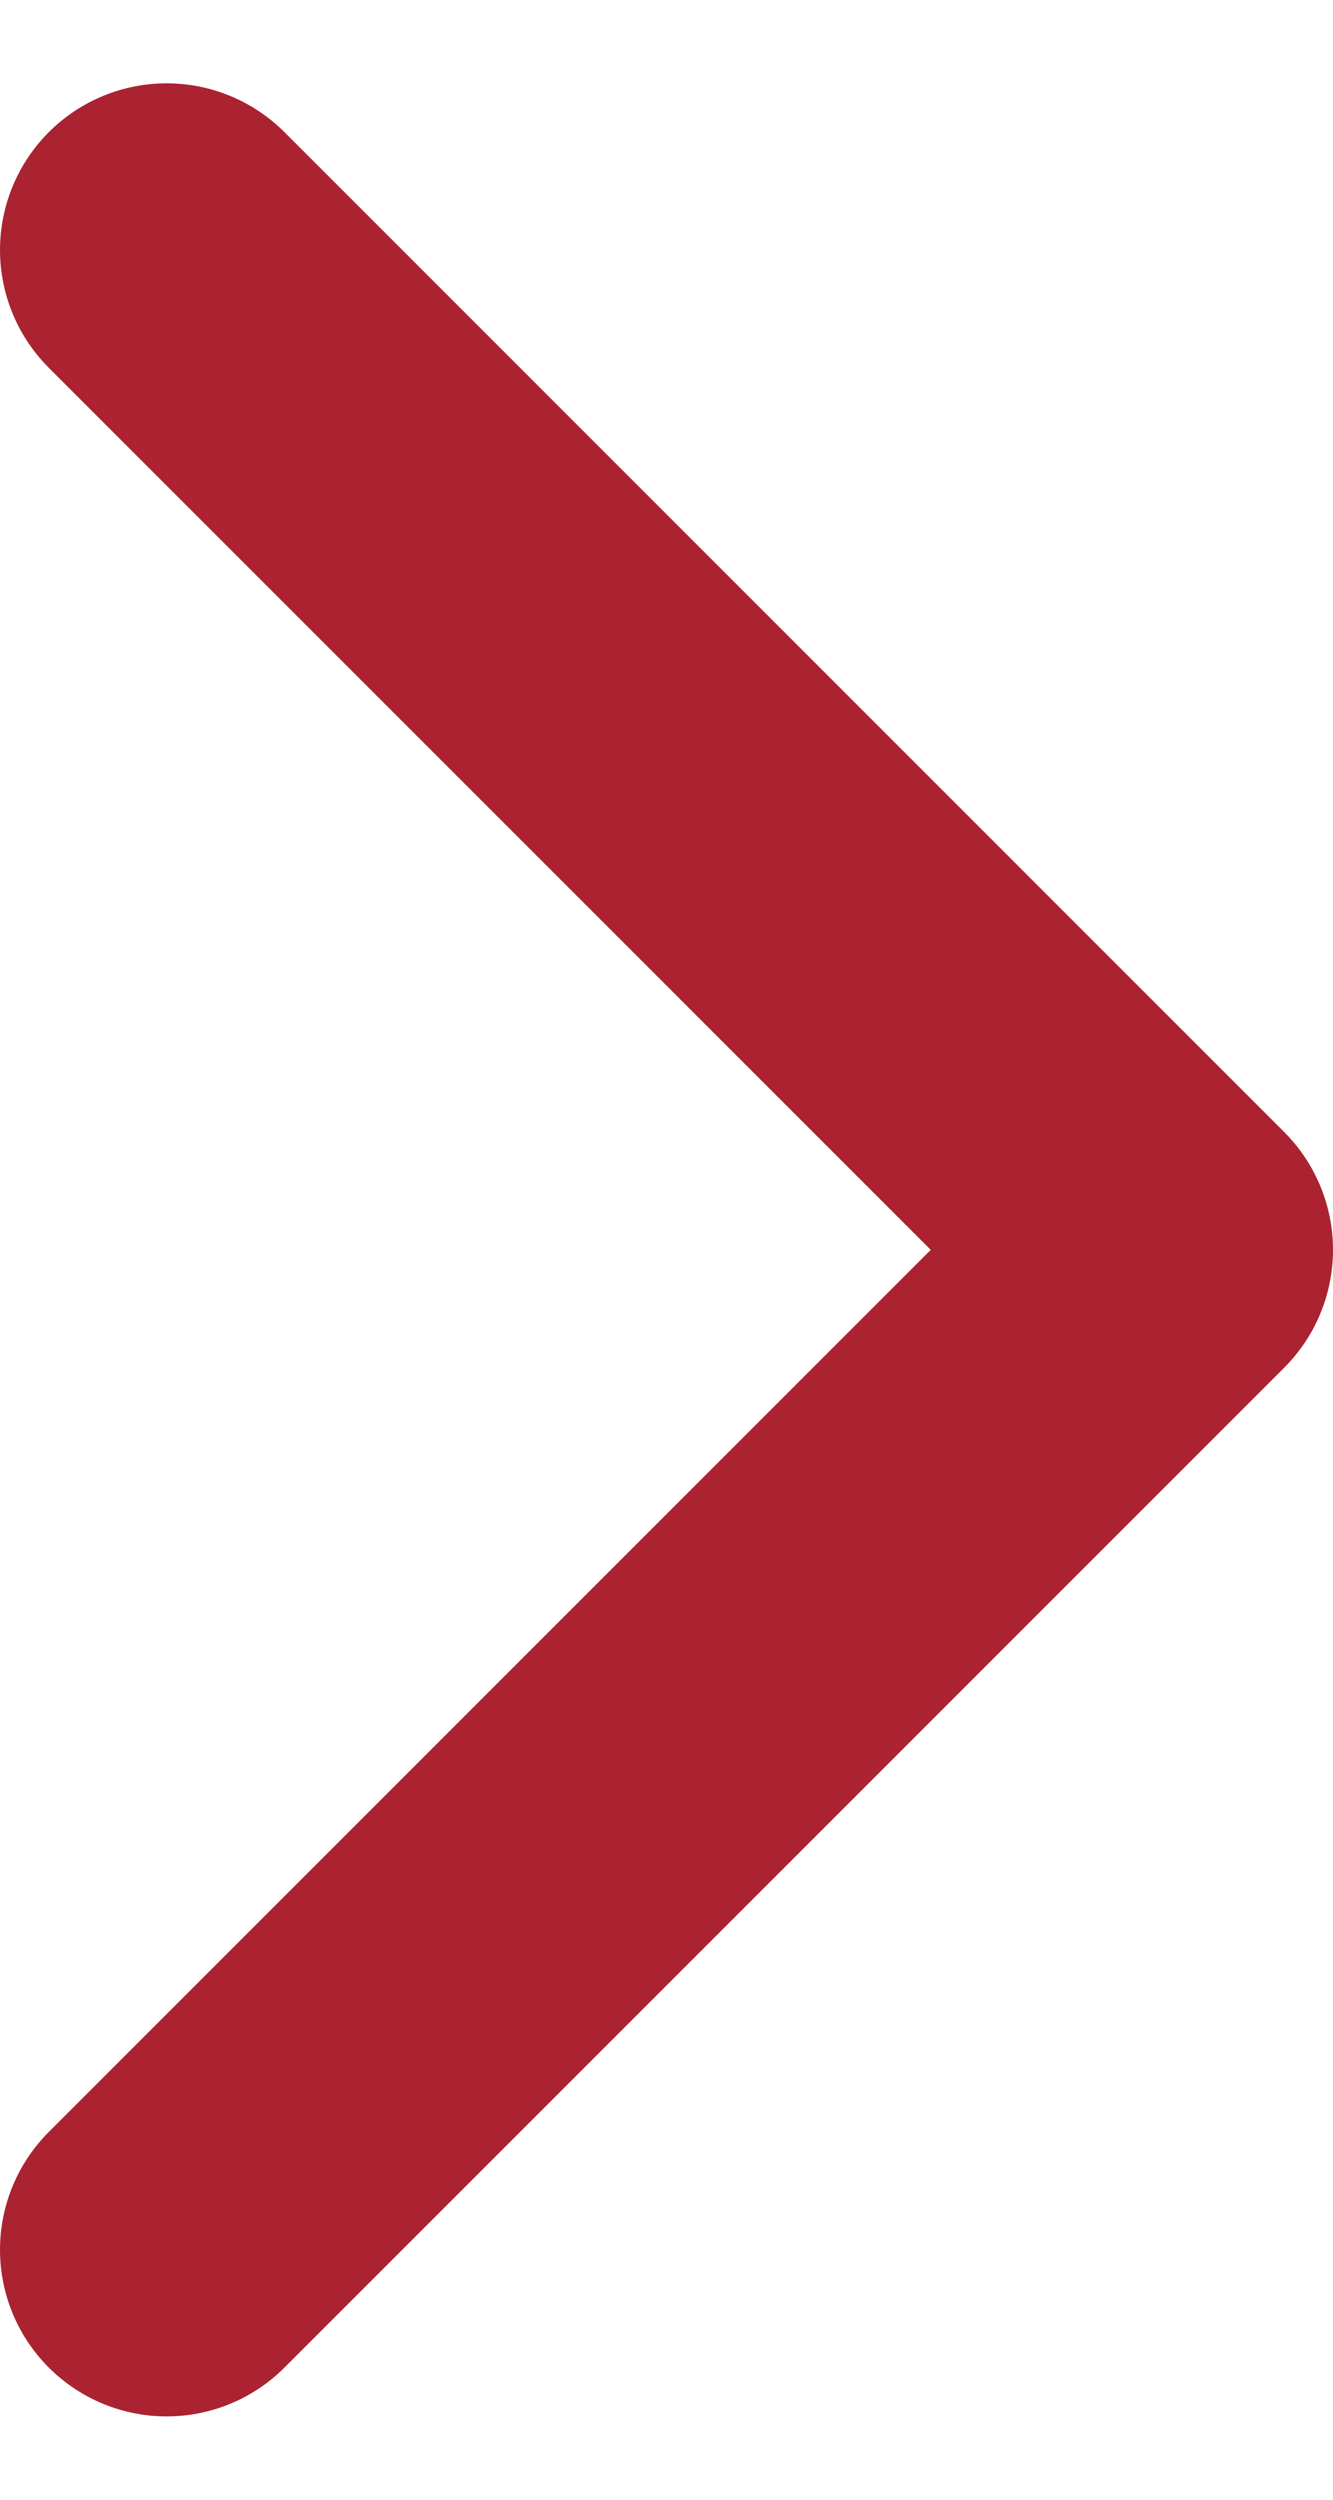
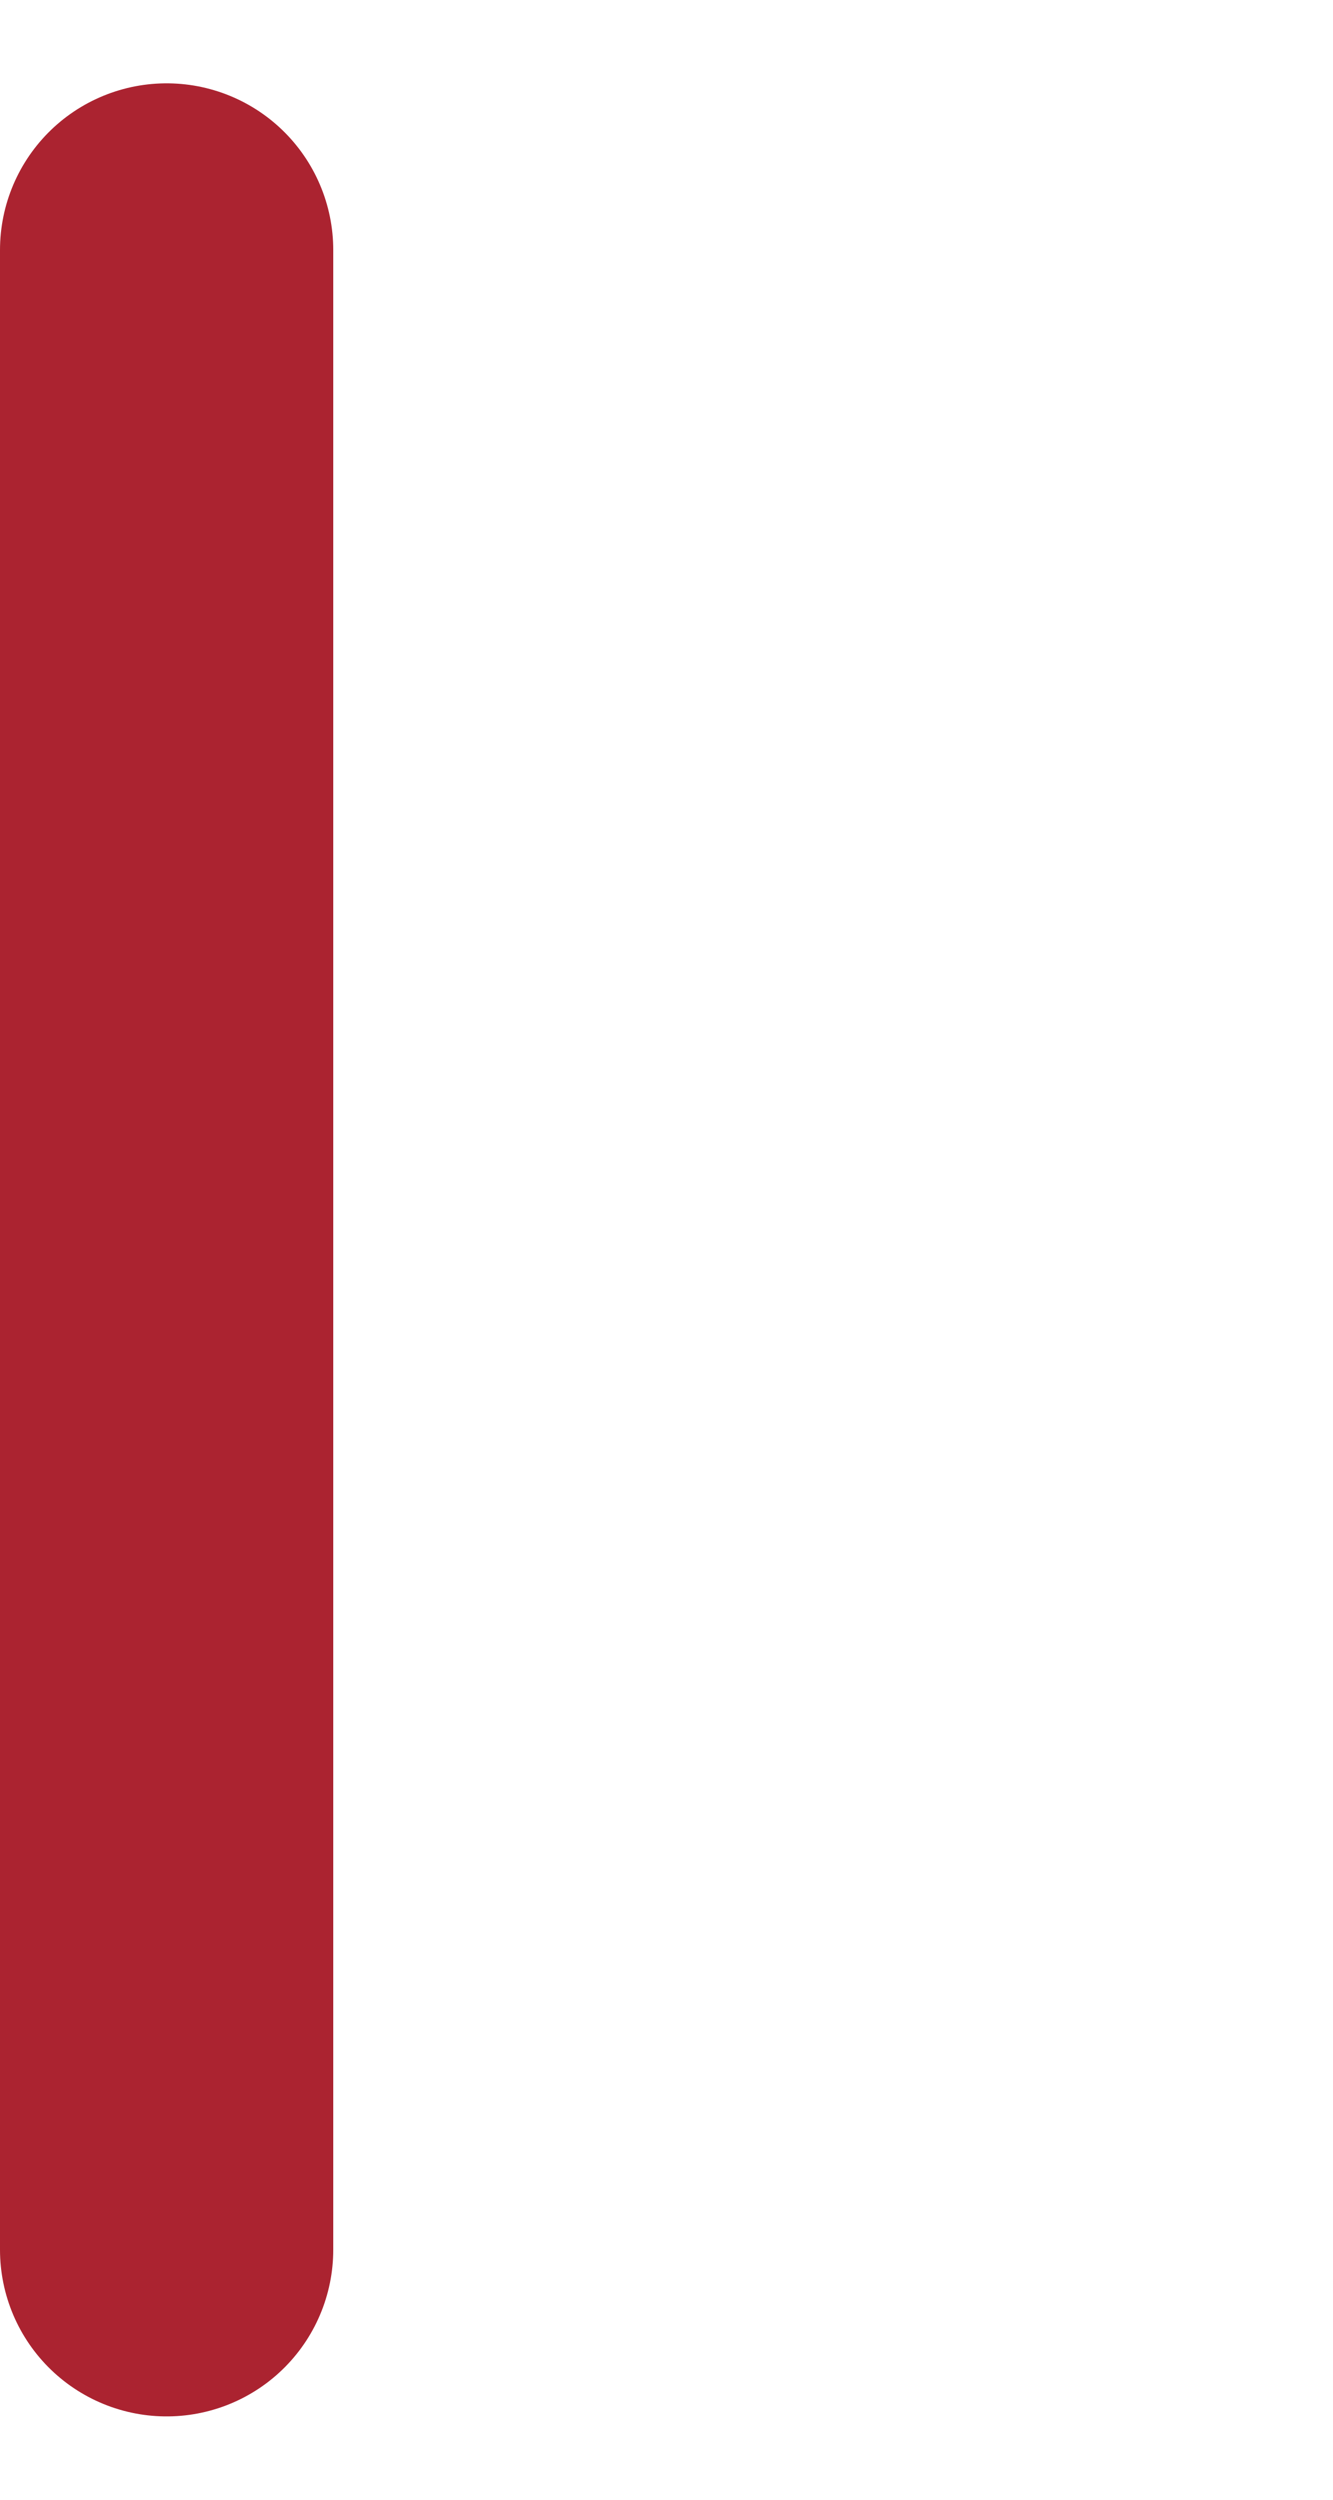
<svg xmlns="http://www.w3.org/2000/svg" width="8" height="15" viewBox="0 0 8 15" fill="none">
-   <path d="M1 1.5L7 7.5L1 13.5" stroke="#AB2330" stroke-width="2" stroke-linecap="round" stroke-linejoin="round" />
+   <path d="M1 1.5L1 13.5" stroke="#AB2330" stroke-width="2" stroke-linecap="round" stroke-linejoin="round" />
</svg>